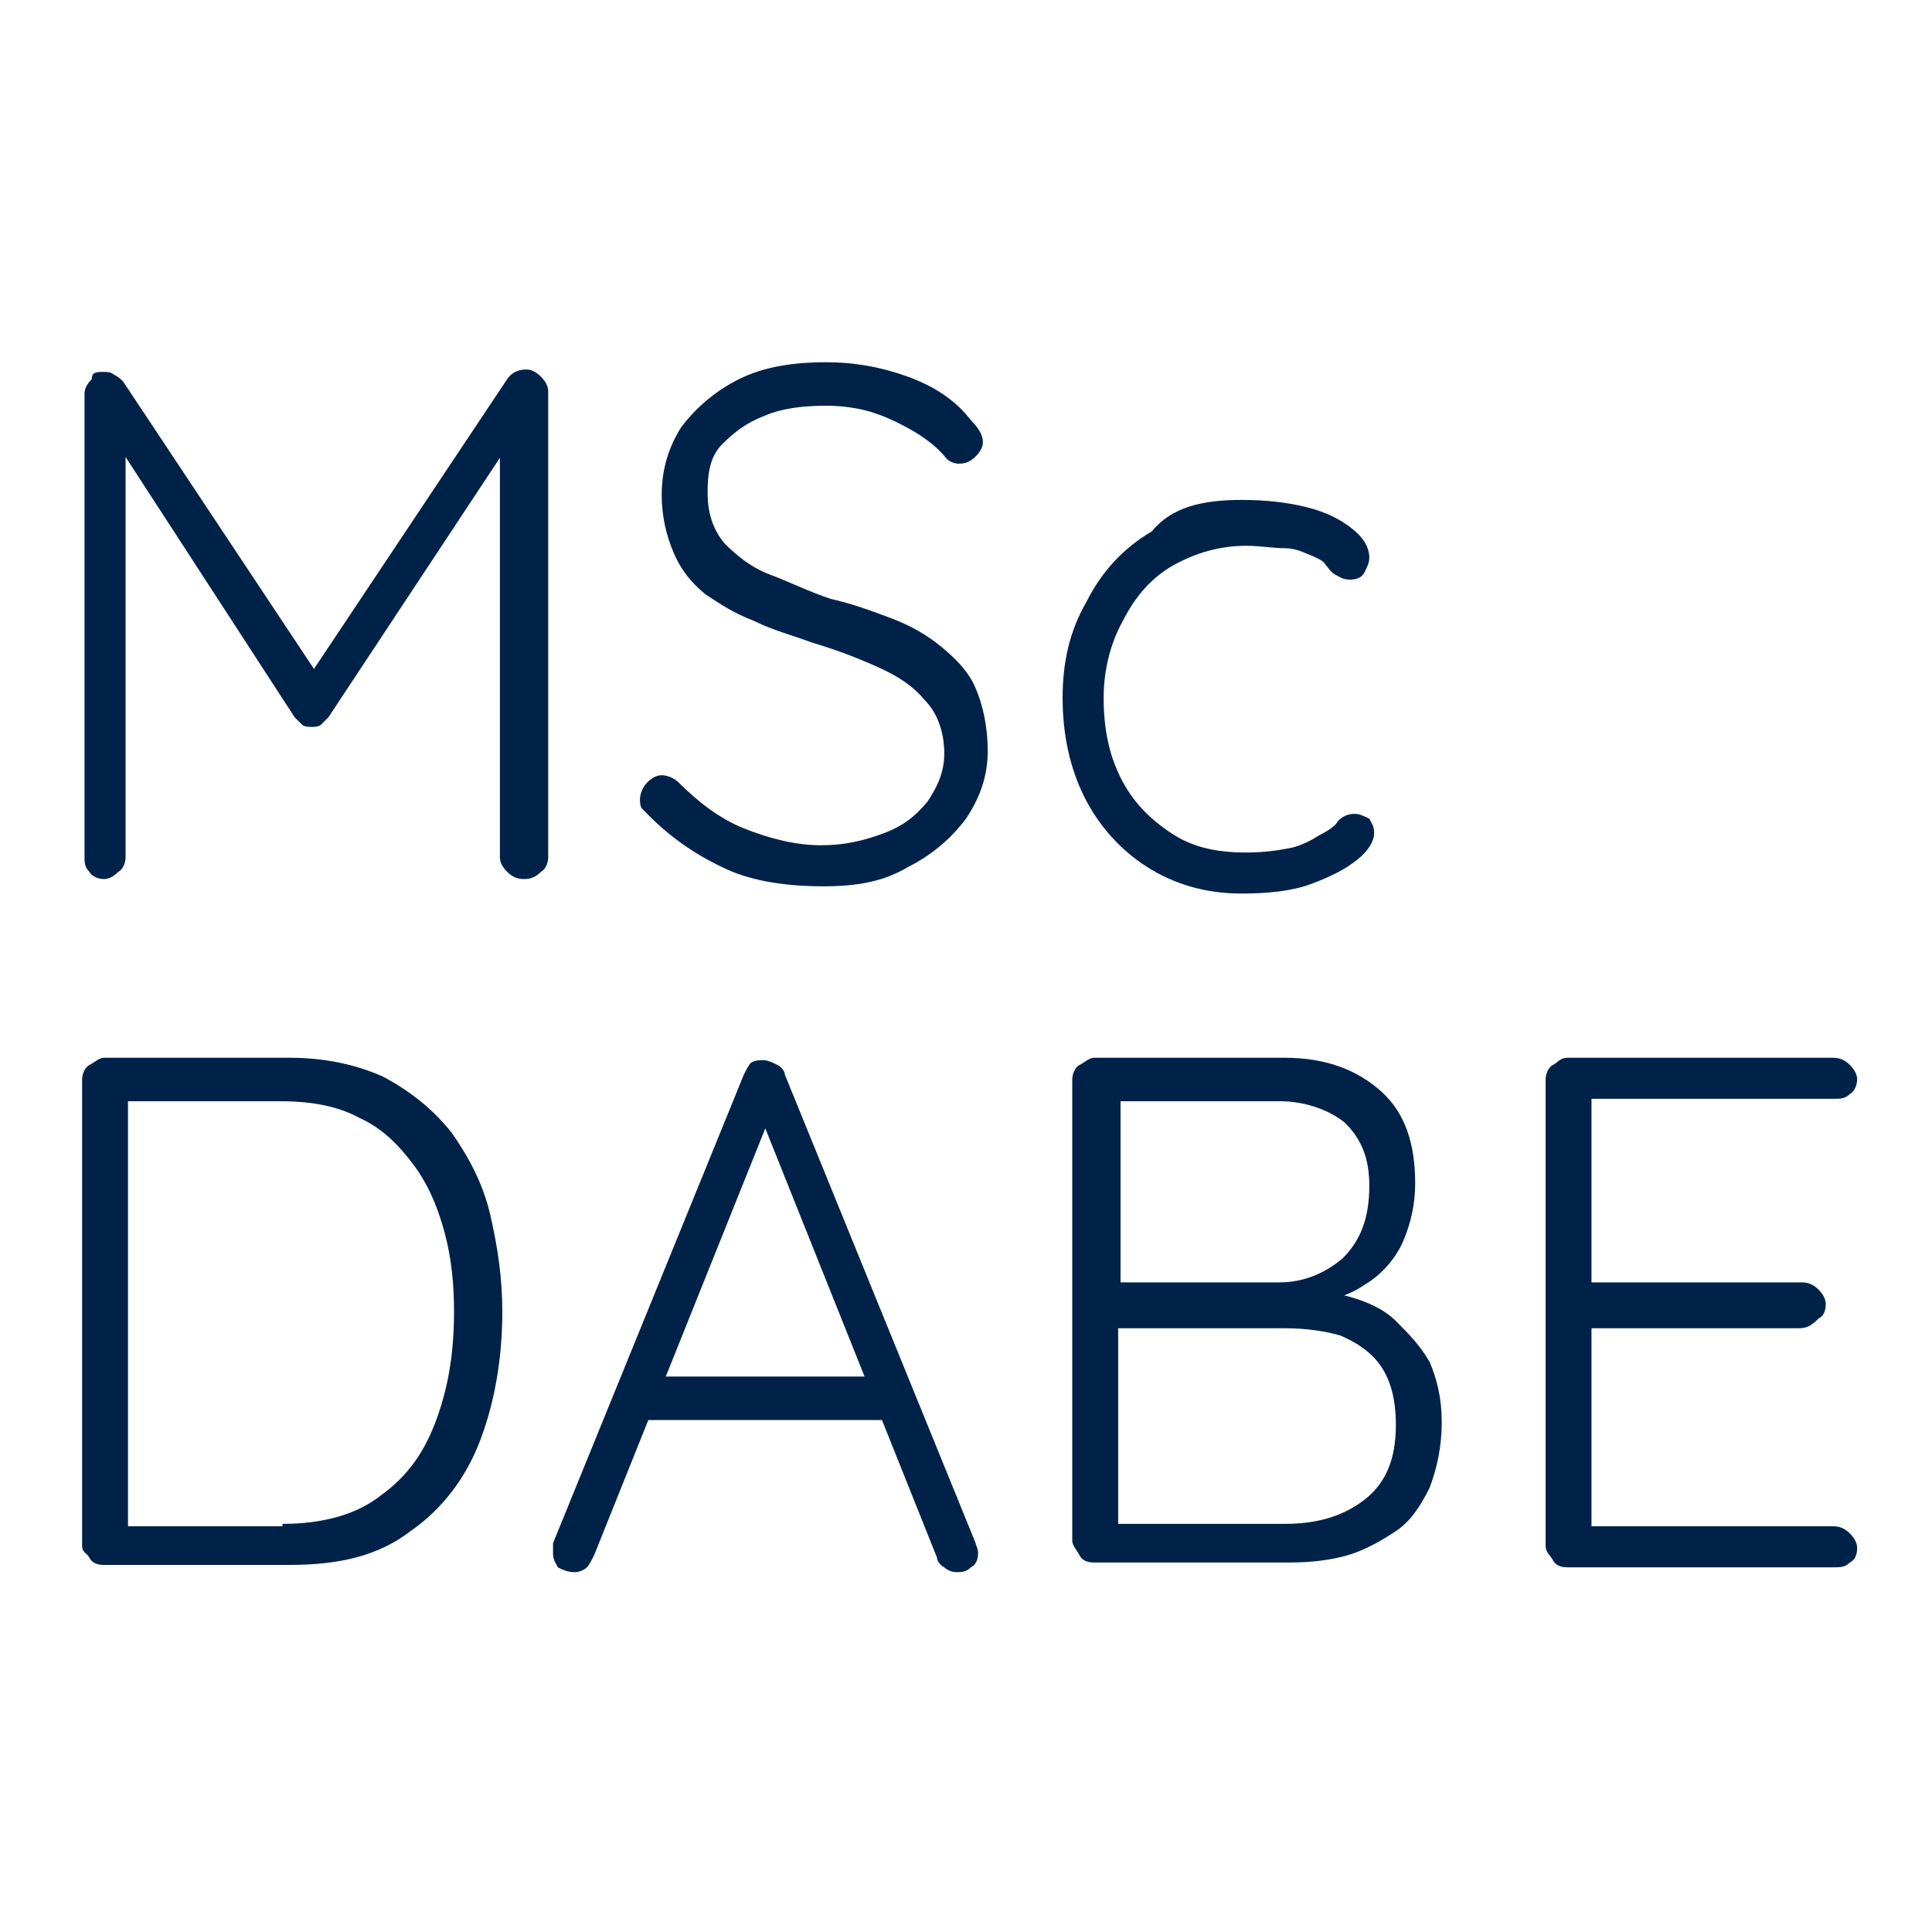
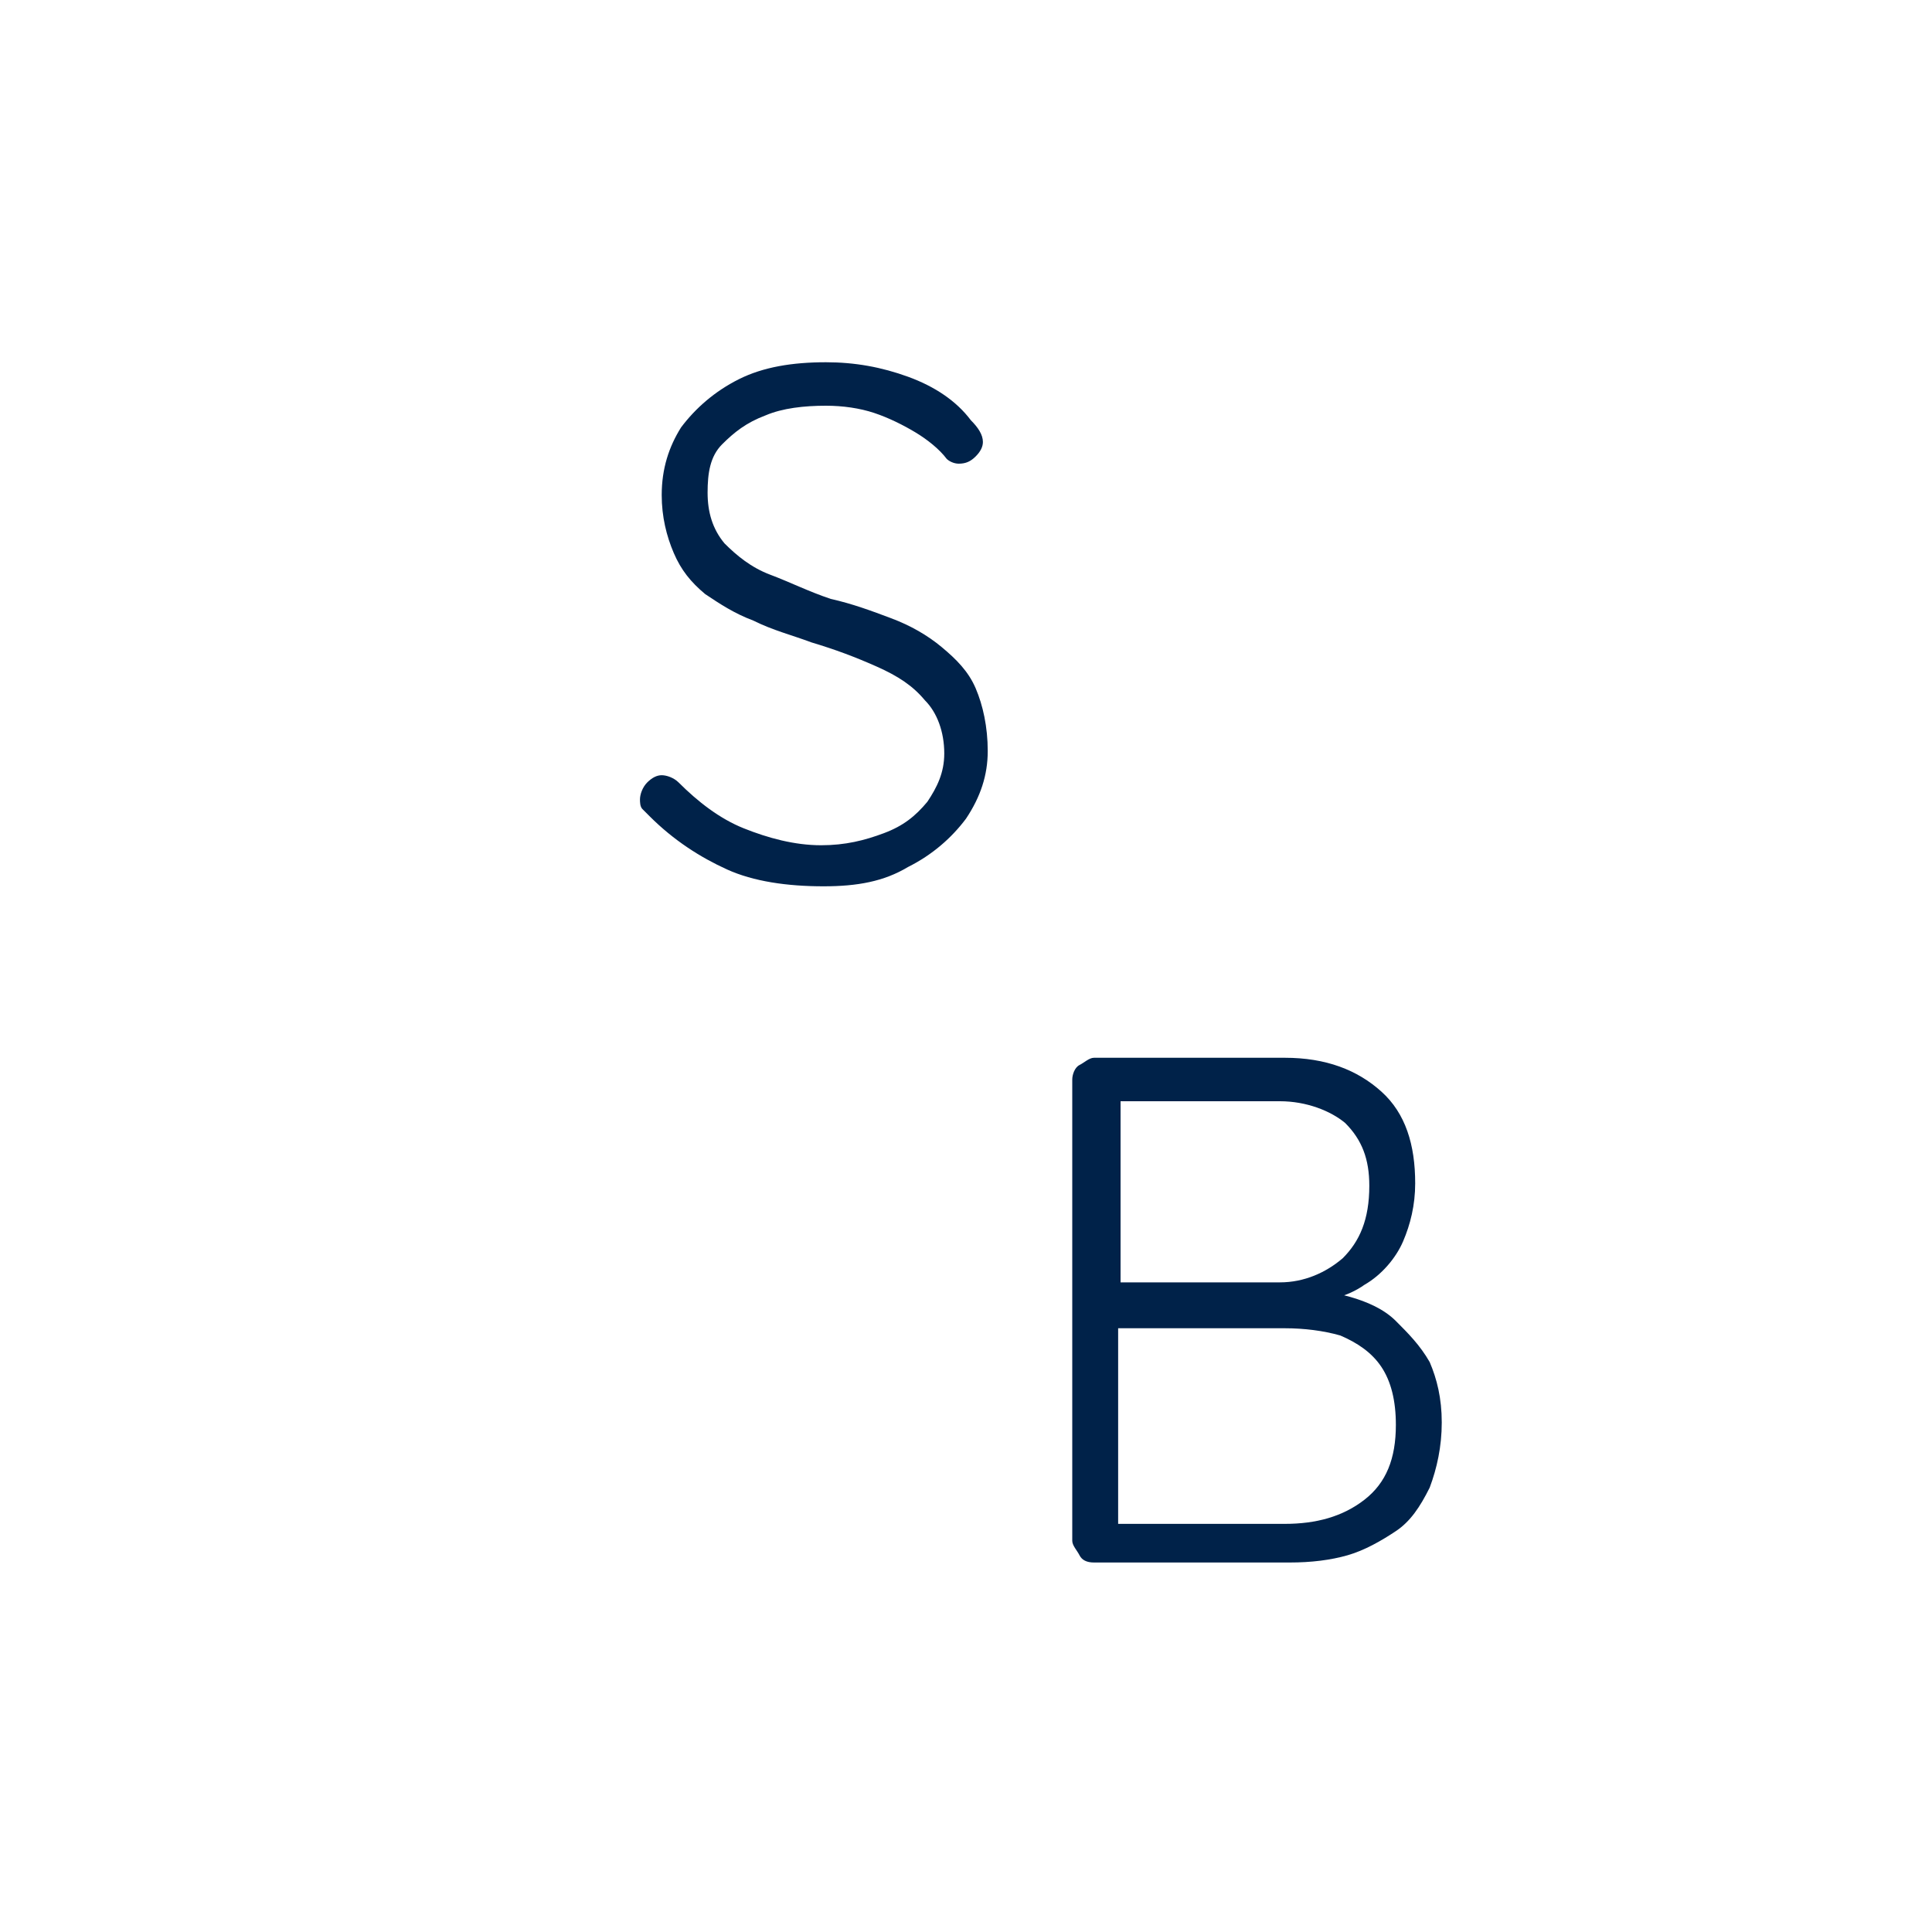
<svg xmlns="http://www.w3.org/2000/svg" version="1.0" id="Layer_1" x="0px" y="0px" viewBox="0 0 80 80" style="enable-background:new 0 0 80 80;" xml:space="preserve">
  <style type="text/css">
	.st0{fill:#002249;}
</style>
  <g>
-     <path class="st0" d="M4.3,15.4c0.1,0,0.3,0,0.4,0.1c0.2,0.1,0.3,0.2,0.4,0.3l8.3,12.5l-0.8,0L21,15.7c0.2-0.3,0.5-0.4,0.8-0.4   c0.2,0,0.4,0.1,0.6,0.3c0.2,0.2,0.3,0.4,0.3,0.6v19.3c0,0.2-0.1,0.5-0.3,0.6c-0.2,0.2-0.4,0.3-0.7,0.3s-0.5-0.1-0.7-0.3   s-0.3-0.4-0.3-0.6V18.1l0.5,0.1l-7.6,11.5c-0.1,0.1-0.2,0.2-0.3,0.3c-0.1,0.1-0.3,0.1-0.4,0.1c-0.1,0-0.3,0-0.4-0.1   c-0.1-0.1-0.2-0.2-0.3-0.3L4.6,18l0.6-0.4v17.9c0,0.2-0.1,0.5-0.3,0.6c-0.2,0.2-0.4,0.3-0.6,0.3s-0.5-0.1-0.6-0.3   c-0.2-0.2-0.2-0.4-0.2-0.6V16.3c0-0.2,0.1-0.4,0.3-0.6C3.8,15.4,4,15.4,4.3,15.4z" />
    <path class="st0" d="M34.1,36.7c-1.5,0-2.9-0.2-4-0.7c-1.1-0.5-2.2-1.2-3.2-2.2c-0.1-0.1-0.2-0.2-0.3-0.3c-0.1-0.1-0.1-0.3-0.1-0.4   c0-0.2,0.1-0.5,0.3-0.7c0.2-0.2,0.4-0.3,0.6-0.3c0.2,0,0.5,0.1,0.7,0.3c0.8,0.8,1.7,1.5,2.7,1.9c1,0.4,2.1,0.7,3.2,0.7   c1,0,1.8-0.2,2.6-0.5c0.8-0.3,1.3-0.7,1.8-1.3c0.4-0.6,0.7-1.2,0.7-2c0-0.9-0.3-1.7-0.8-2.2c-0.5-0.6-1.1-1-2-1.4s-1.7-0.7-2.7-1   c-0.8-0.3-1.6-0.5-2.4-0.9c-0.8-0.3-1.4-0.7-2-1.1c-0.6-0.5-1-1-1.3-1.7c-0.3-0.7-0.5-1.5-0.5-2.4c0-1.1,0.3-2,0.8-2.8   c0.6-0.8,1.4-1.5,2.4-2c1-0.5,2.2-0.7,3.6-0.7c1.2,0,2.3,0.2,3.4,0.6c1.1,0.4,2,1,2.6,1.8c0.3,0.3,0.5,0.6,0.5,0.9   c0,0.2-0.1,0.4-0.3,0.6c-0.2,0.2-0.4,0.3-0.7,0.3c-0.2,0-0.4-0.1-0.5-0.2c-0.3-0.4-0.8-0.8-1.3-1.1s-1.1-0.6-1.7-0.8   s-1.3-0.3-2-0.3c-0.9,0-1.8,0.1-2.5,0.4c-0.8,0.3-1.3,0.7-1.8,1.2s-0.6,1.2-0.6,2c0,0.8,0.2,1.5,0.7,2.1c0.5,0.5,1.1,1,1.9,1.3   s1.6,0.7,2.5,1c0.9,0.2,1.7,0.5,2.5,0.8c0.8,0.3,1.5,0.7,2.1,1.2c0.6,0.5,1.1,1,1.4,1.7s0.5,1.6,0.5,2.6c0,1-0.3,1.9-0.9,2.8   c-0.6,0.8-1.4,1.5-2.4,2C36.6,36.5,35.5,36.7,34.1,36.7z" />
-     <path class="st0" d="M51.4,20.7c1,0,1.9,0.1,2.7,0.3c0.8,0.2,1.4,0.5,1.9,0.9s0.7,0.8,0.7,1.2c0,0.2-0.1,0.4-0.2,0.6   s-0.3,0.3-0.6,0.3s-0.4-0.1-0.6-0.2c-0.2-0.1-0.3-0.3-0.4-0.4c-0.1-0.2-0.4-0.3-0.6-0.4c-0.3-0.1-0.6-0.3-1.1-0.3s-1-0.1-1.6-0.1   c-1.1,0-2.1,0.3-3,0.8s-1.6,1.3-2.1,2.3c-0.5,0.9-0.8,2-0.8,3.2c0,1.2,0.2,2.3,0.7,3.3c0.5,1,1.2,1.7,2.1,2.3   c0.9,0.6,1.9,0.8,3.1,0.8c0.8,0,1.4-0.1,1.9-0.2c0.4-0.1,0.8-0.3,1.1-0.5c0.4-0.2,0.7-0.4,0.8-0.6c0.2-0.2,0.4-0.3,0.7-0.3   c0.2,0,0.4,0.1,0.6,0.2c0.1,0.2,0.2,0.3,0.2,0.6c0,0.3-0.2,0.7-0.7,1.1c-0.5,0.4-1.1,0.7-1.9,1c-0.8,0.3-1.8,0.4-2.9,0.4   c-1.5,0-2.8-0.4-3.9-1.1c-1.1-0.7-2-1.7-2.6-2.9c-0.6-1.2-0.9-2.6-0.9-4.1c0-1.5,0.3-2.8,1-4c0.6-1.2,1.5-2.2,2.7-2.9   C48.5,21,49.8,20.7,51.4,20.7z" />
-     <path class="st0" d="M12,43.8c1.5,0,2.8,0.3,3.9,0.8c1.1,0.6,2,1.3,2.8,2.3c0.7,1,1.3,2.1,1.6,3.4s0.5,2.6,0.5,4   c0,1.9-0.3,3.7-0.9,5.3s-1.6,2.9-2.9,3.8c-1.3,1-2.9,1.4-5,1.4H4.3c-0.3,0-0.5-0.1-0.6-0.3S3.4,64.3,3.4,64V44.7   c0-0.2,0.1-0.5,0.3-0.6s0.4-0.3,0.6-0.3H12z M11.7,63.1c1.7,0,3.1-0.4,4.1-1.2c1.1-0.8,1.8-1.8,2.3-3.2s0.7-2.8,0.7-4.4   c0-1.1-0.1-2.2-0.4-3.3c-0.3-1.1-0.7-2-1.3-2.8c-0.6-0.8-1.3-1.5-2.2-1.9c-0.9-0.5-2-0.7-3.3-0.7H5.1l0.2-0.2v18.1l-0.2-0.3H11.7z" />
-     <path class="st0" d="M31.9,46.2l-7.3,18.2c-0.1,0.2-0.2,0.4-0.3,0.5c-0.1,0.1-0.3,0.2-0.5,0.2c-0.3,0-0.5-0.1-0.7-0.2   c-0.1-0.2-0.2-0.3-0.2-0.6c0-0.1,0-0.2,0-0.4l7.9-19.4c0.1-0.2,0.2-0.4,0.3-0.5c0.2-0.1,0.3-0.1,0.5-0.1c0.2,0,0.4,0.1,0.6,0.2   c0.2,0.1,0.3,0.3,0.3,0.4l7.9,19.4c0,0.1,0.1,0.2,0.1,0.4c0,0.3-0.1,0.5-0.3,0.6c-0.2,0.2-0.4,0.2-0.6,0.2c-0.2,0-0.4-0.1-0.5-0.2   c-0.2-0.1-0.3-0.3-0.3-0.4L31.4,46L31.9,46.2z M26.4,58.8l0.8-1.8h9.3l0.4,1.8H26.4z" />
    <path class="st0" d="M53.2,43.8c1.7,0,3,0.5,4,1.4c1,0.9,1.4,2.2,1.4,3.8c0,0.9-0.2,1.7-0.5,2.4s-0.9,1.4-1.6,1.8   c-0.7,0.5-1.6,0.7-2.6,0.8l-0.2-0.6c0.7,0,1.5,0.1,2.2,0.3c0.7,0.2,1.4,0.5,1.9,1s1,1,1.4,1.7c0.3,0.7,0.5,1.5,0.5,2.5   c0,1-0.2,1.9-0.5,2.7c-0.4,0.8-0.8,1.4-1.4,1.8s-1.3,0.8-2,1s-1.5,0.3-2.4,0.3h-8.1c-0.3,0-0.5-0.1-0.6-0.3s-0.3-0.4-0.3-0.6V44.7   c0-0.2,0.1-0.5,0.3-0.6s0.4-0.3,0.6-0.3H53.2z M53,45.6h-7l0.4-0.6v8.5L46,53.1h7c1,0,1.9-0.4,2.6-1c0.7-0.7,1.1-1.6,1.1-3   c0-1.1-0.3-1.9-1-2.6C55.1,46,54.1,45.6,53,45.6z M53.2,55h-7.1l0.2-0.2v8.6l-0.2-0.3h7.1c1.3,0,2.4-0.3,3.3-1s1.3-1.7,1.3-3.1   c0-1-0.2-1.8-0.6-2.4c-0.4-0.6-1-1-1.7-1.3C54.8,55.1,54,55,53.2,55z" />
-     <path class="st0" d="M64.9,43.8h11c0.3,0,0.5,0.1,0.7,0.3c0.2,0.2,0.3,0.4,0.3,0.6s-0.1,0.5-0.3,0.6c-0.2,0.2-0.4,0.2-0.7,0.2H65.6   l0.3-0.5v8.5l-0.3-0.4h9c0.3,0,0.5,0.1,0.7,0.3s0.3,0.4,0.3,0.6c0,0.3-0.1,0.5-0.3,0.6C75,54.9,74.8,55,74.5,55h-8.9l0.3-0.3v8.7   l-0.2-0.2h10.2c0.3,0,0.5,0.1,0.7,0.3s0.3,0.4,0.3,0.6c0,0.3-0.1,0.5-0.3,0.6c-0.2,0.2-0.4,0.2-0.7,0.2h-11c-0.3,0-0.5-0.1-0.6-0.3   S64,64.3,64,64V44.7c0-0.2,0.1-0.5,0.3-0.6S64.6,43.8,64.9,43.8z" />
  </g>
</svg>